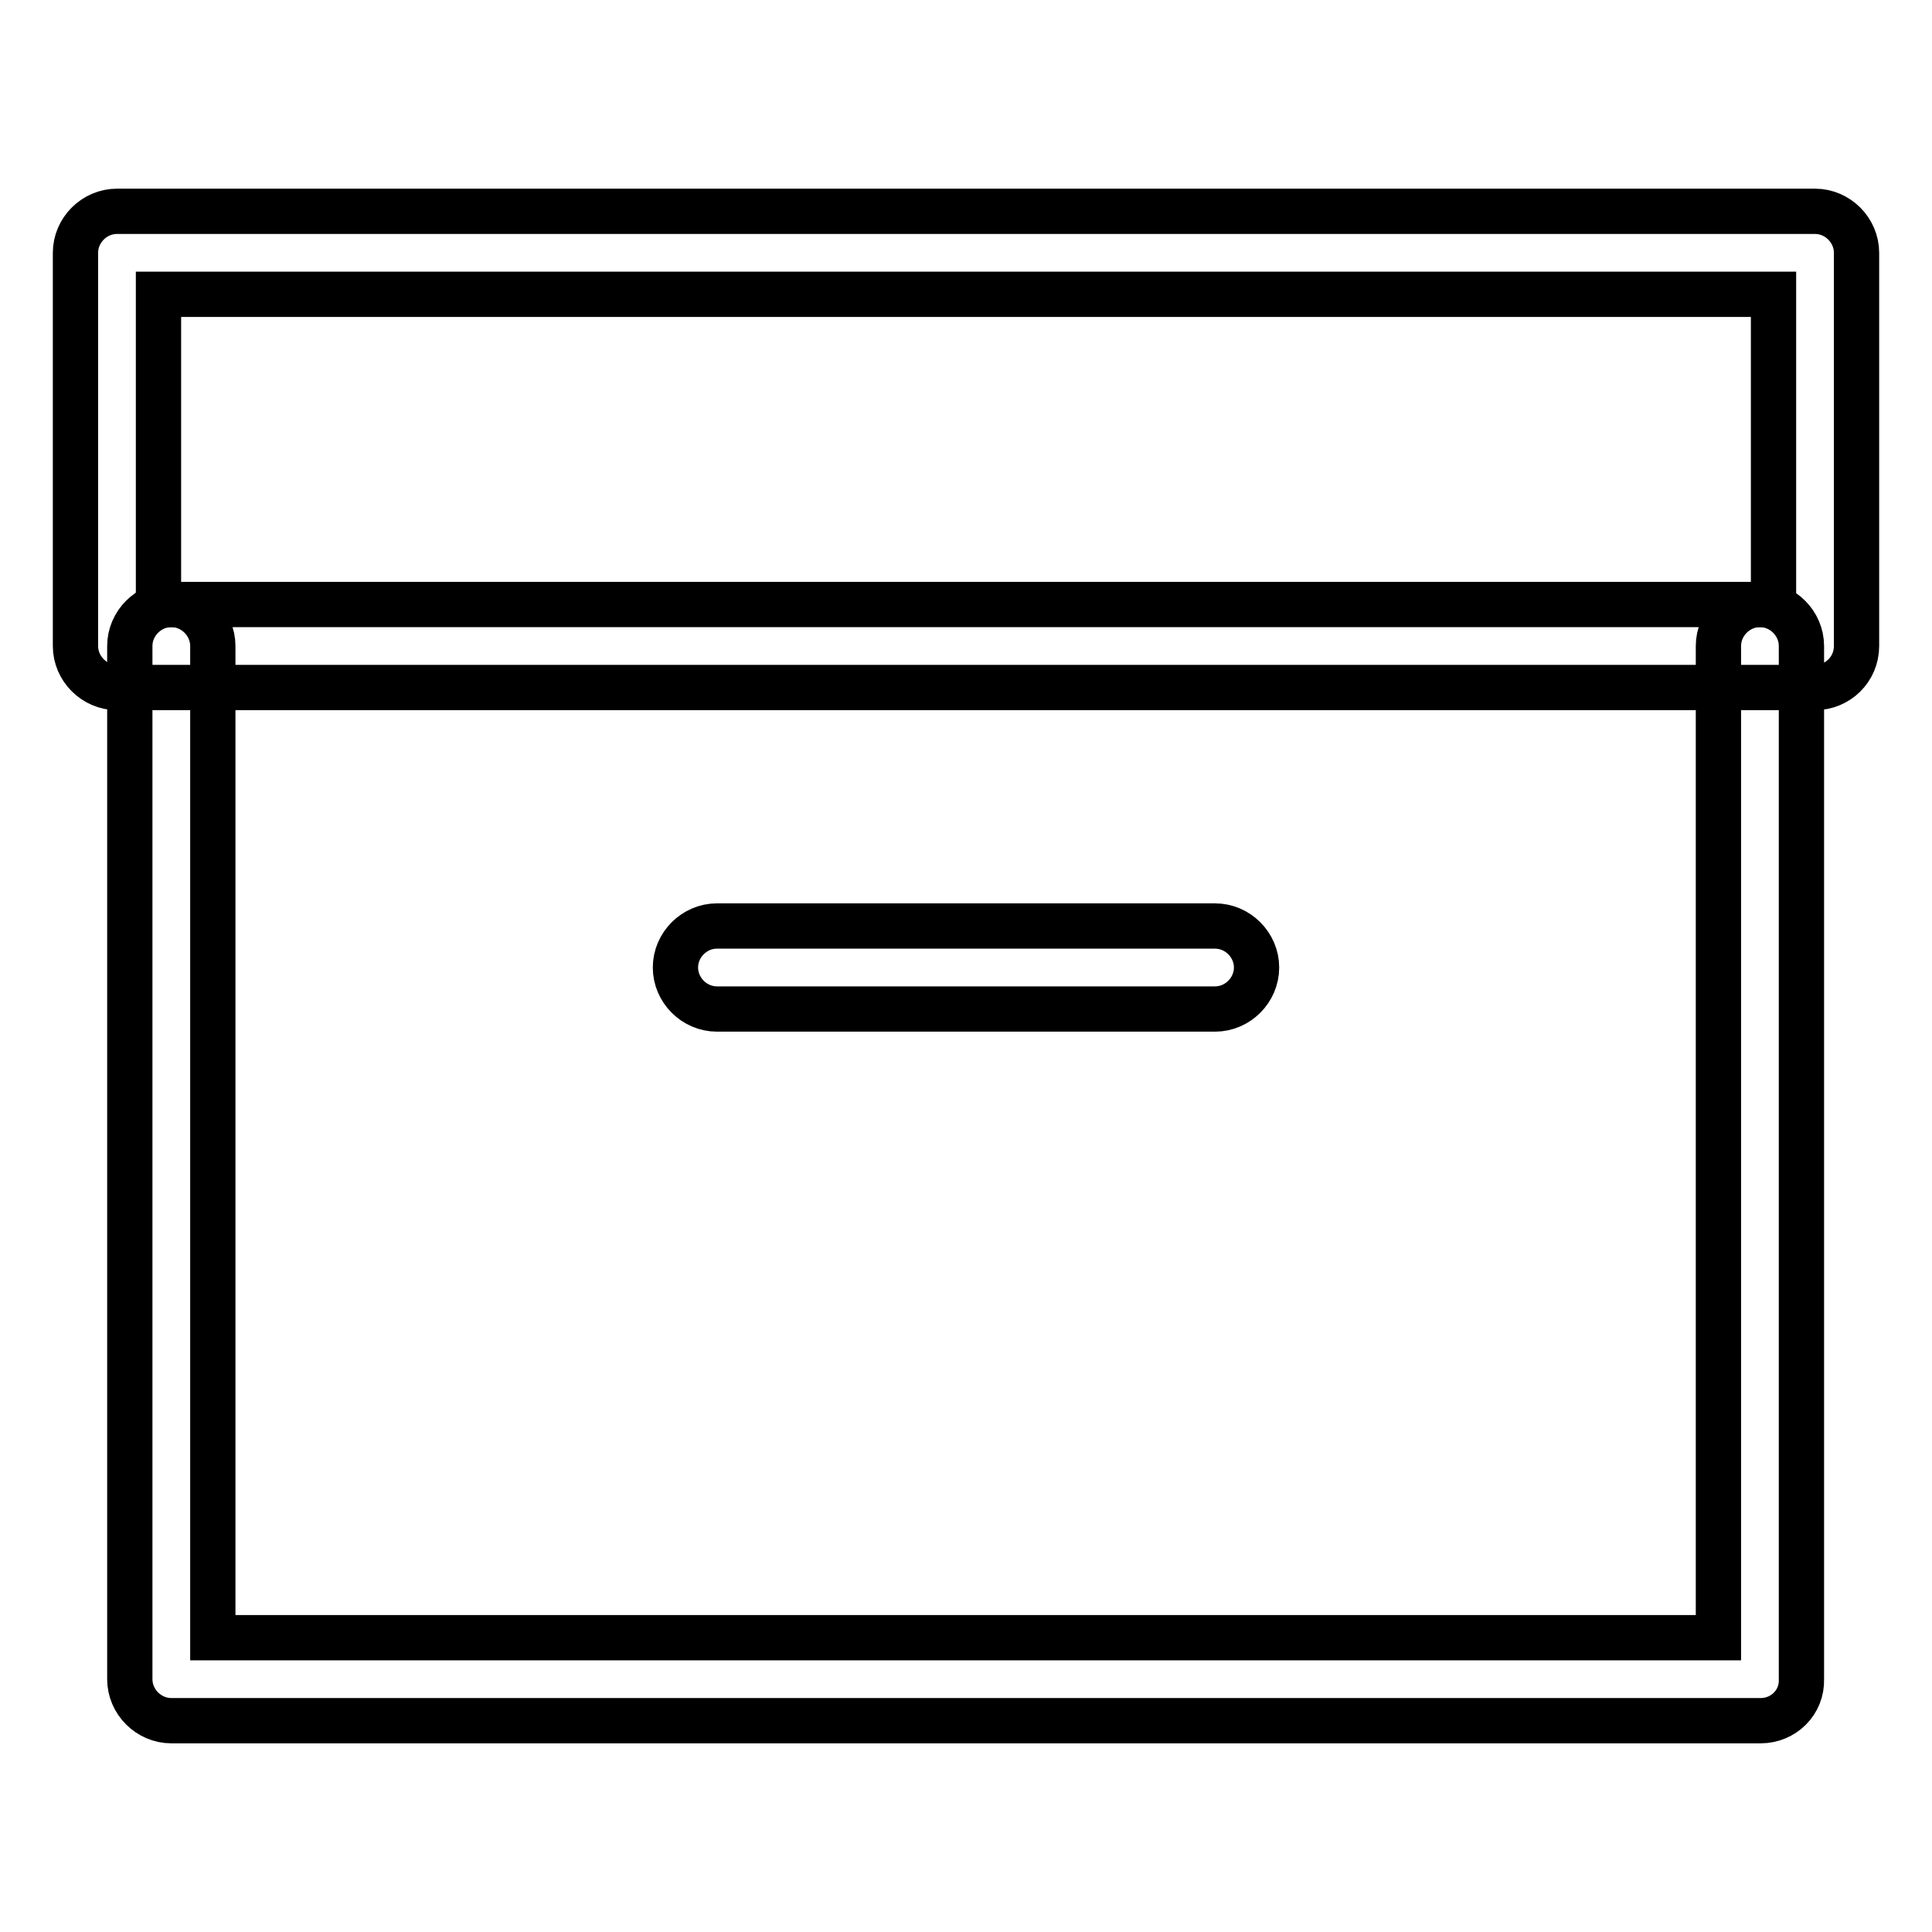
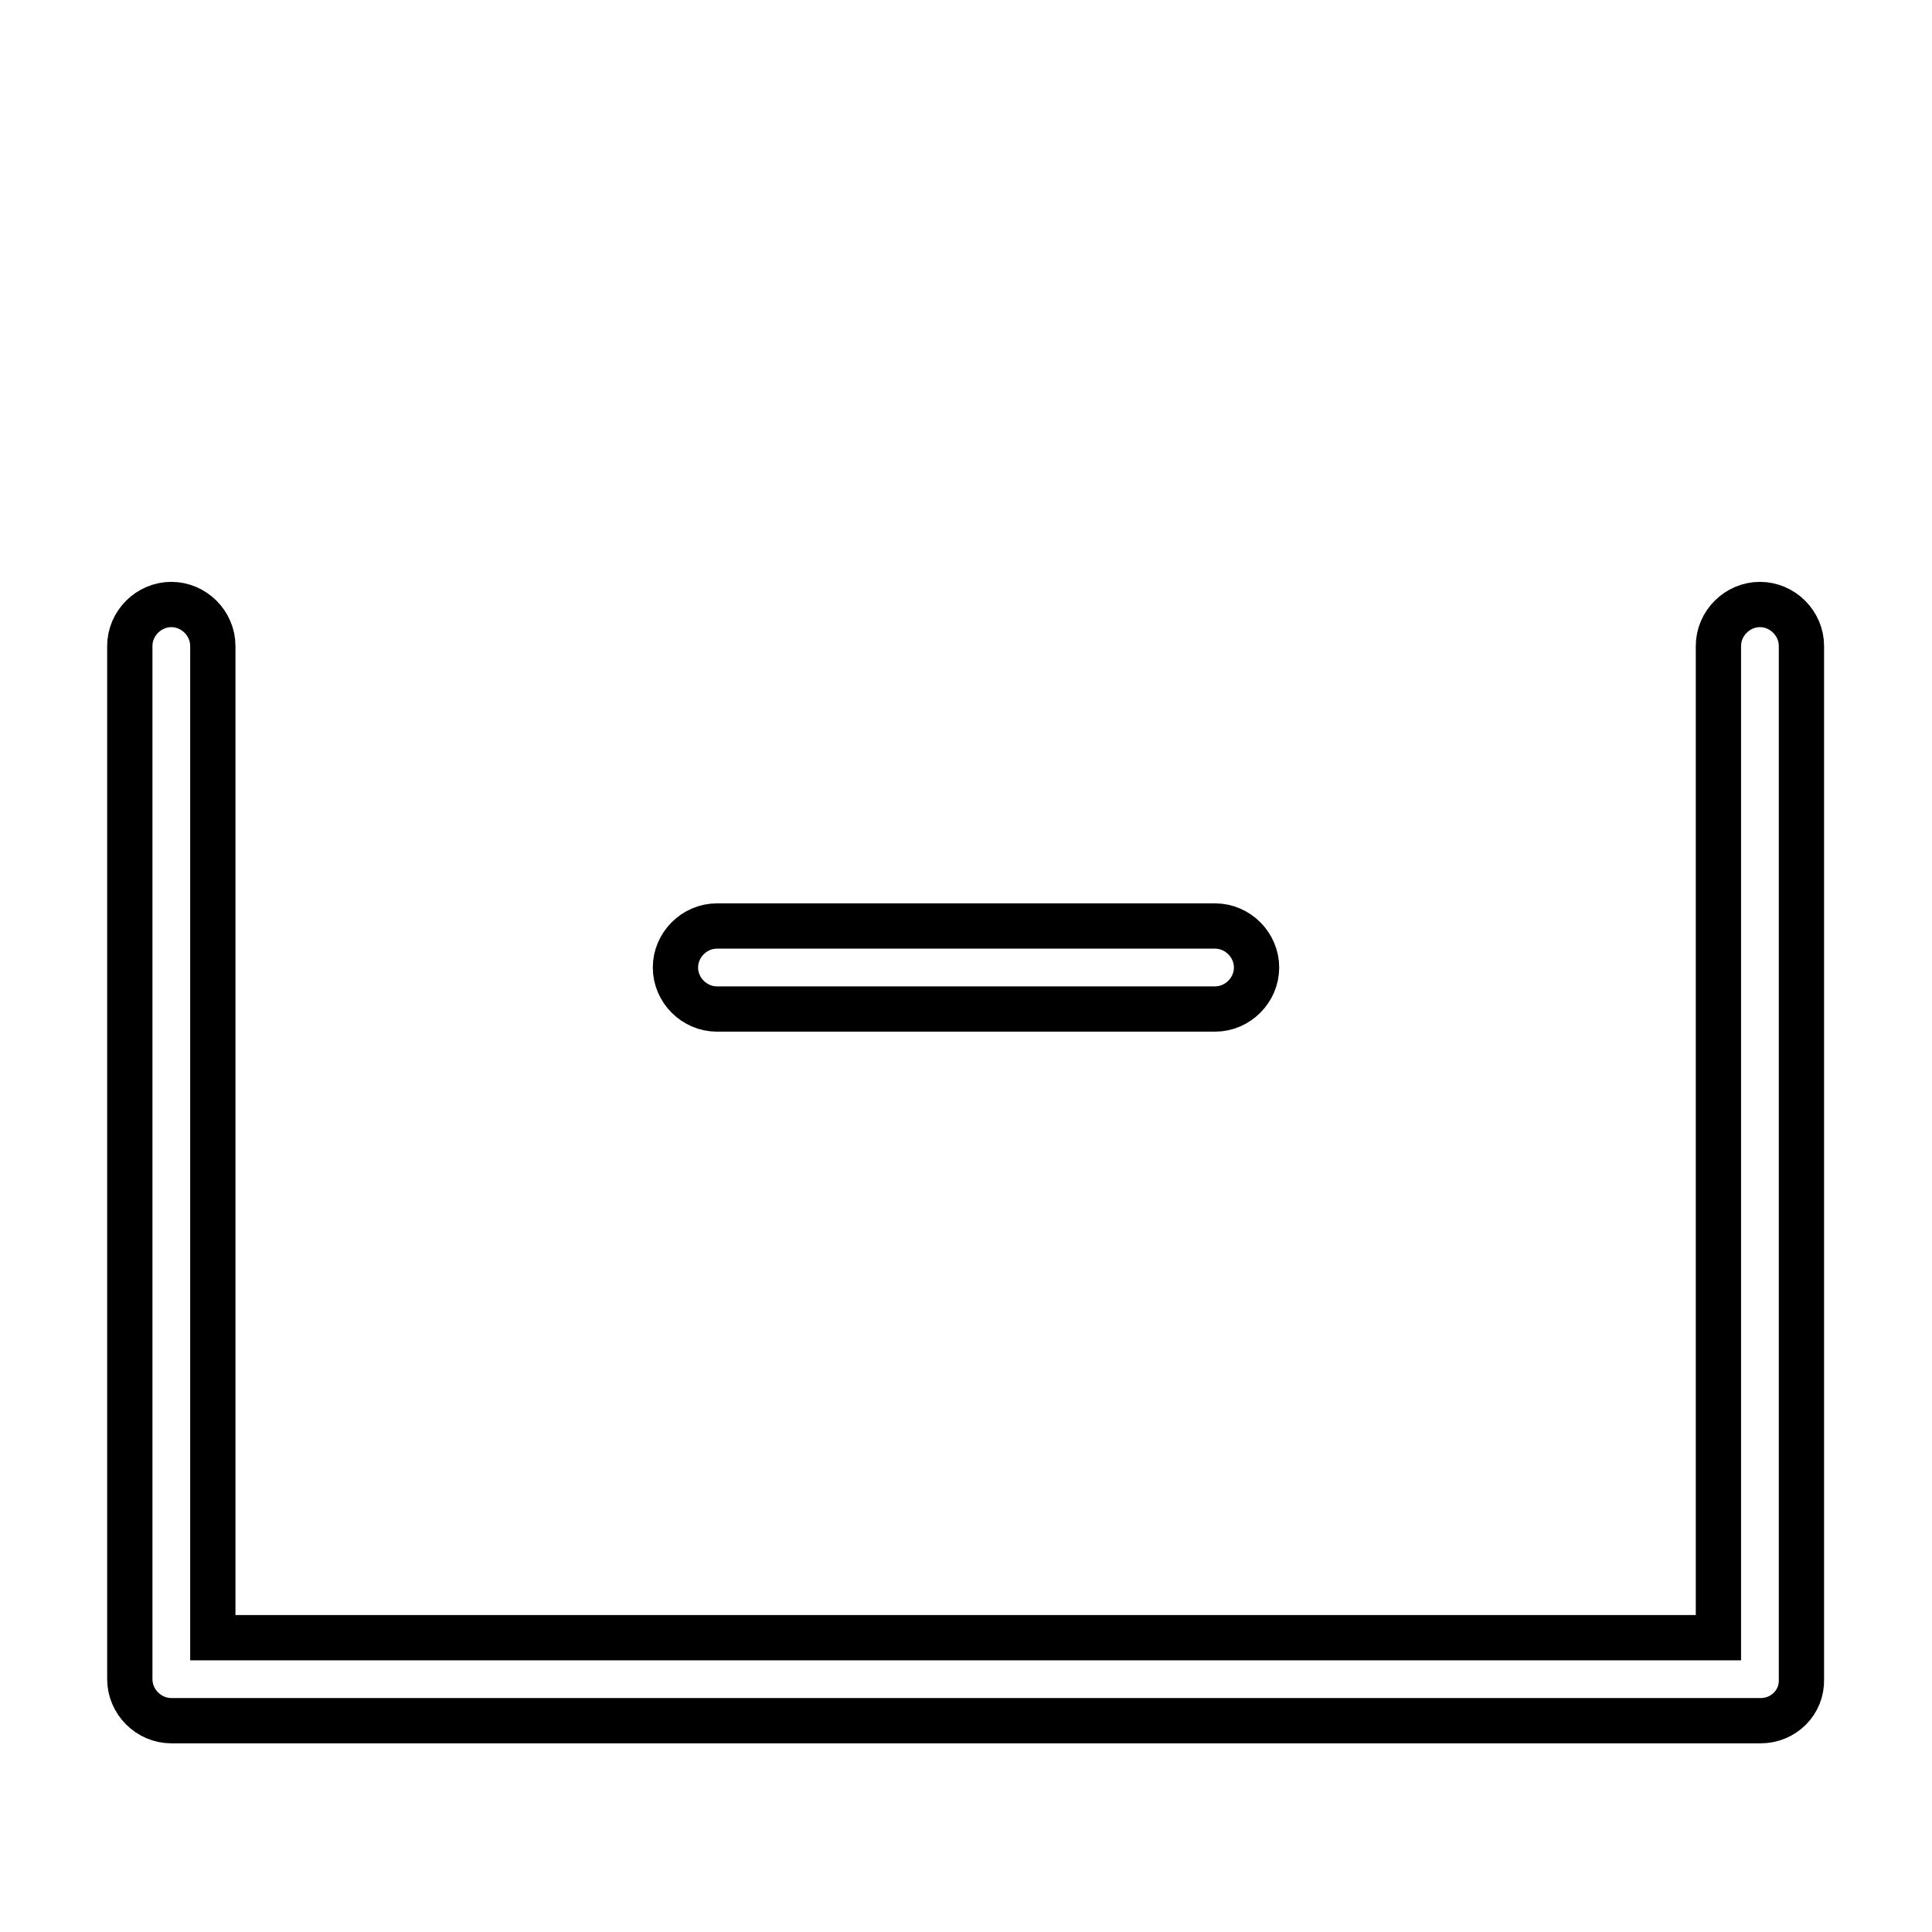
<svg xmlns="http://www.w3.org/2000/svg" version="1.1" x="0px" y="0px" viewBox="0 0 256 256" enable-background="new 0 0 256 256" xml:space="preserve">
  <g>
-     <path stroke-width="6" fill-opacity="0" stroke="#000000" d="M240.5,91.1h-225c-3,0-5.5-2.5-5.5-5.5V33.5c0-3,2.5-5.5,5.5-5.5h225c3,0,5.5,2.5,5.5,5.5v52.1 C246,88.7,243.5,91.1,240.5,91.1z M21,80.1H235V39H21V80.1z" />
    <path stroke-width="6" fill-opacity="0" stroke="#000000" d="M233.3,228H22.7c-3,0-5.5-2.5-5.5-5.5V85.6c0-3,2.5-5.5,5.5-5.5c3,0,5.5,2.5,5.5,5.5V217h199.5V85.6 c0-3,2.5-5.5,5.5-5.5s5.5,2.5,5.5,5.5v136.9C238.8,225.6,236.3,228,233.3,228z" />
    <path stroke-width="6" fill-opacity="0" stroke="#000000" d="M161,133.7H95c-3,0-5.5-2.5-5.5-5.5c0-3,2.5-5.5,5.5-5.5H161c3,0,5.5,2.5,5.5,5.5 C166.5,131.2,164,133.7,161,133.7L161,133.7z" />
  </g>
</svg>